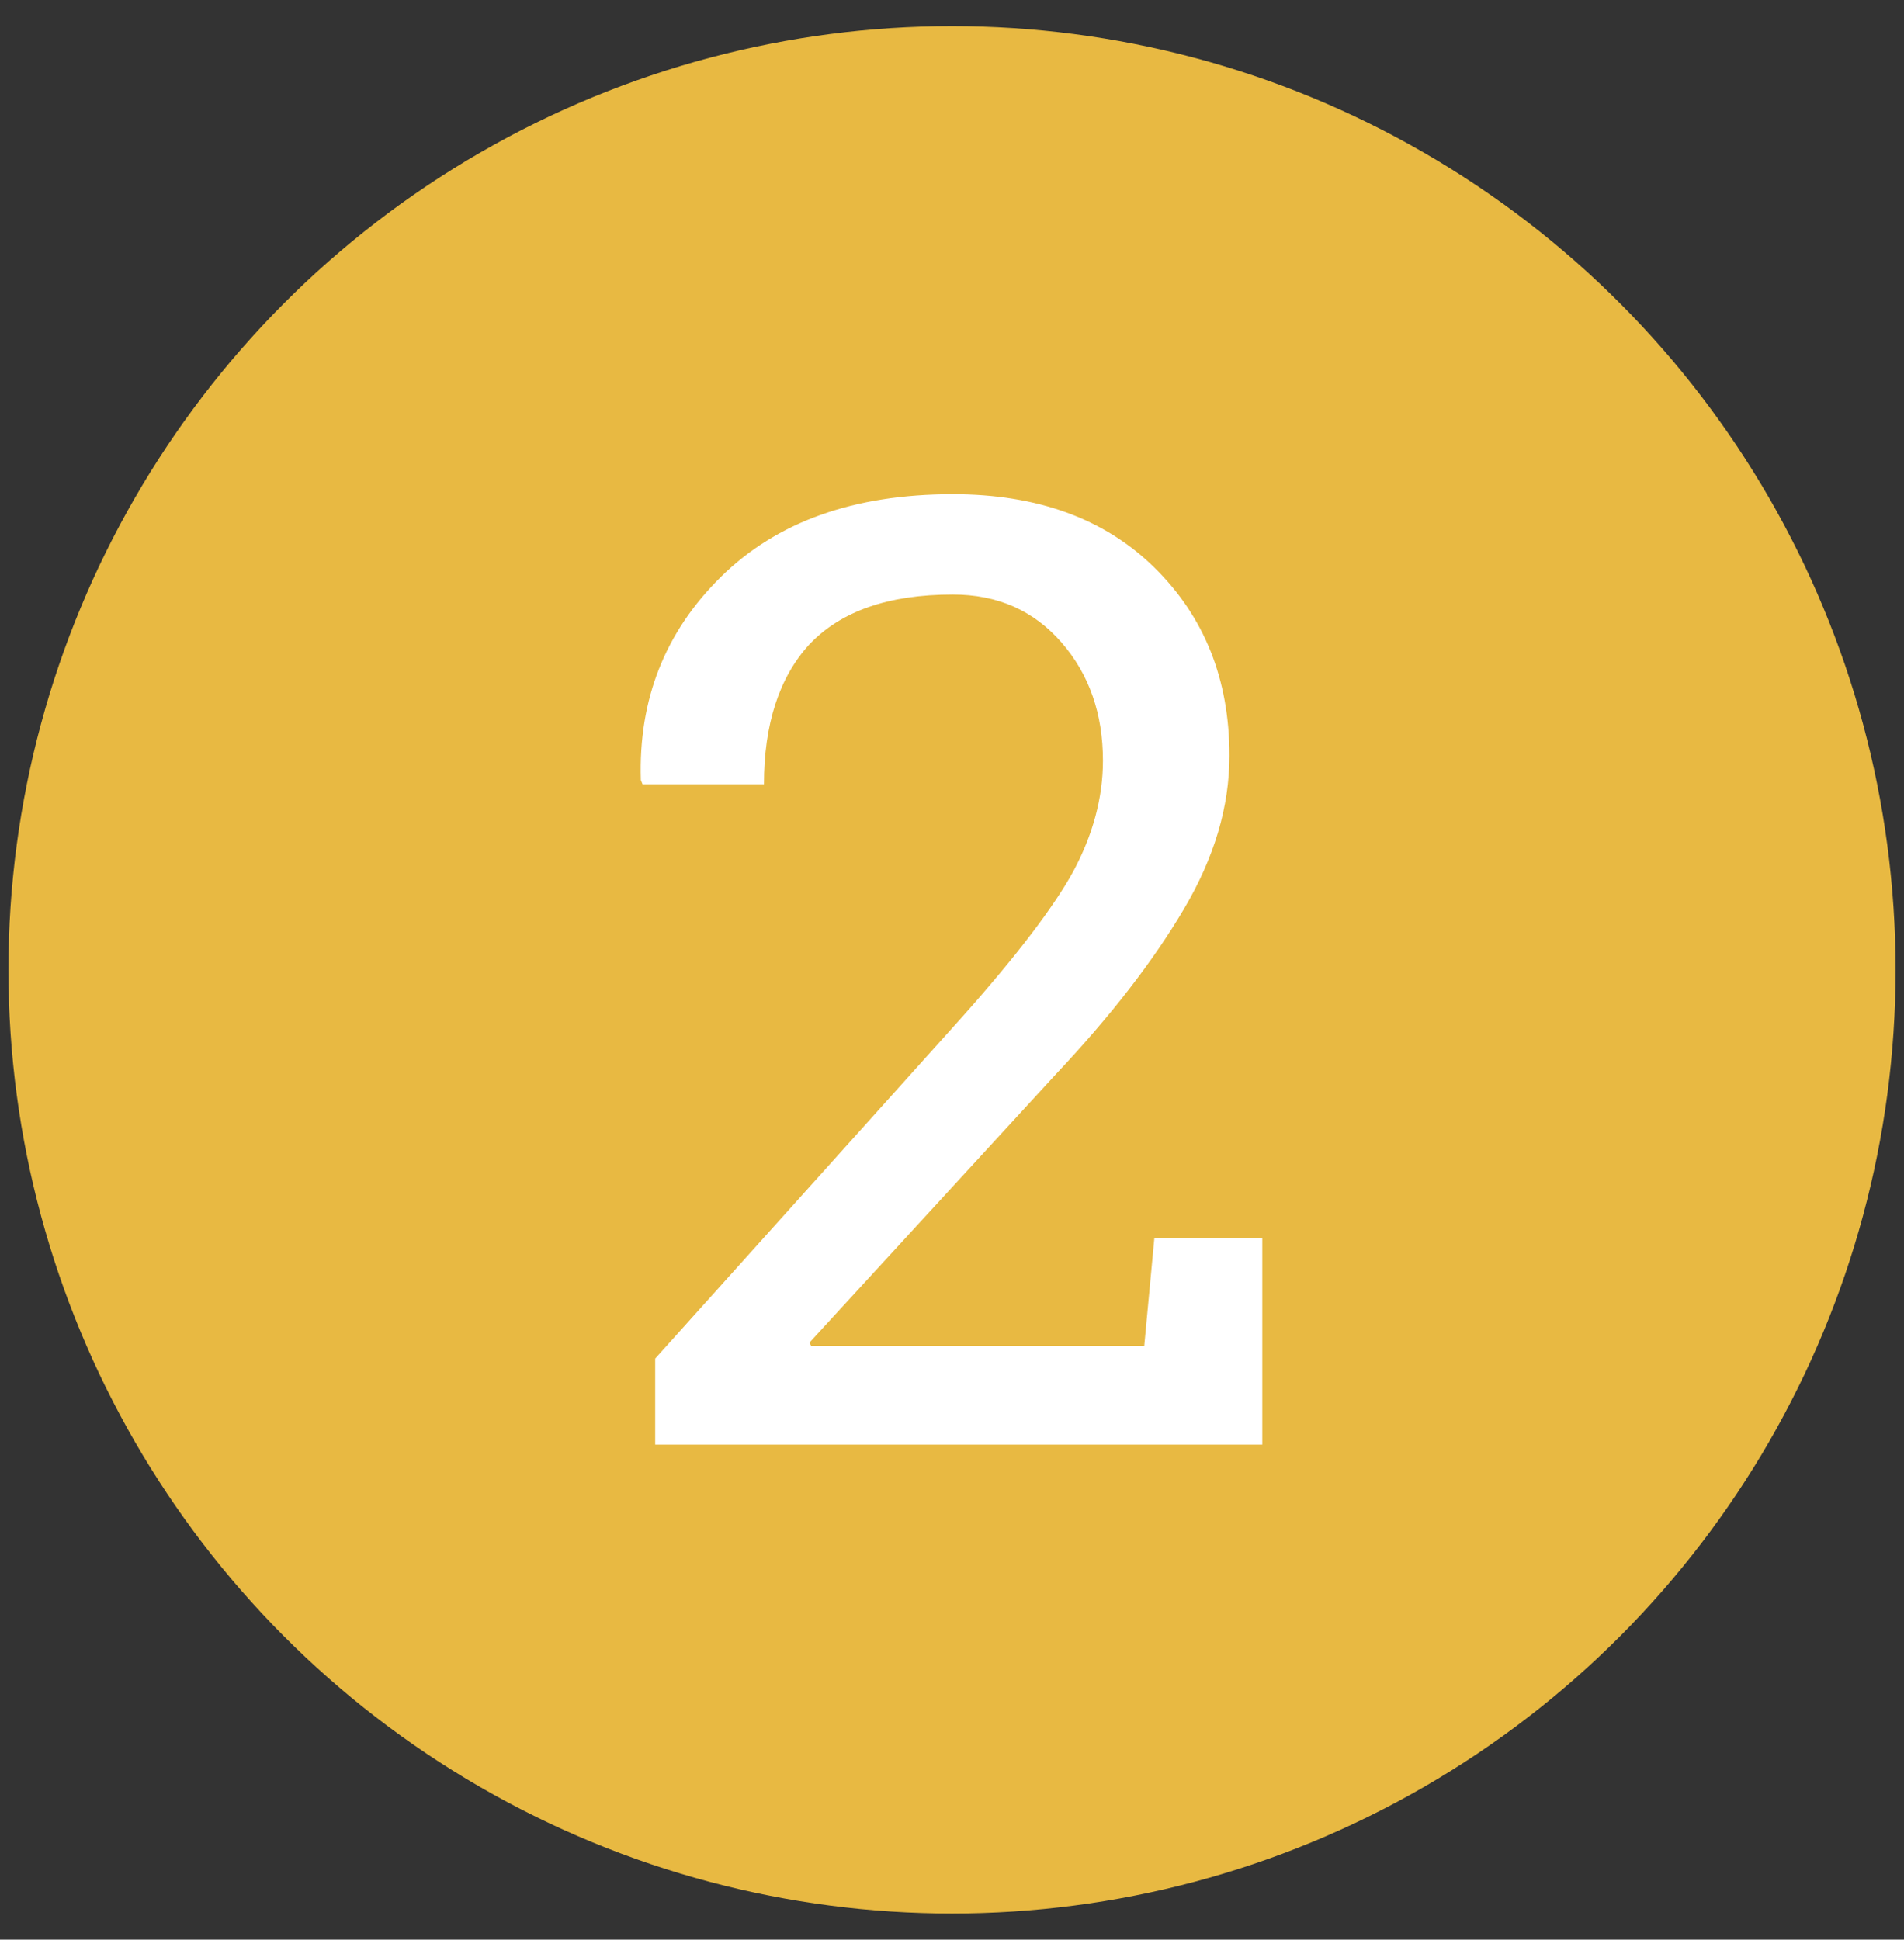
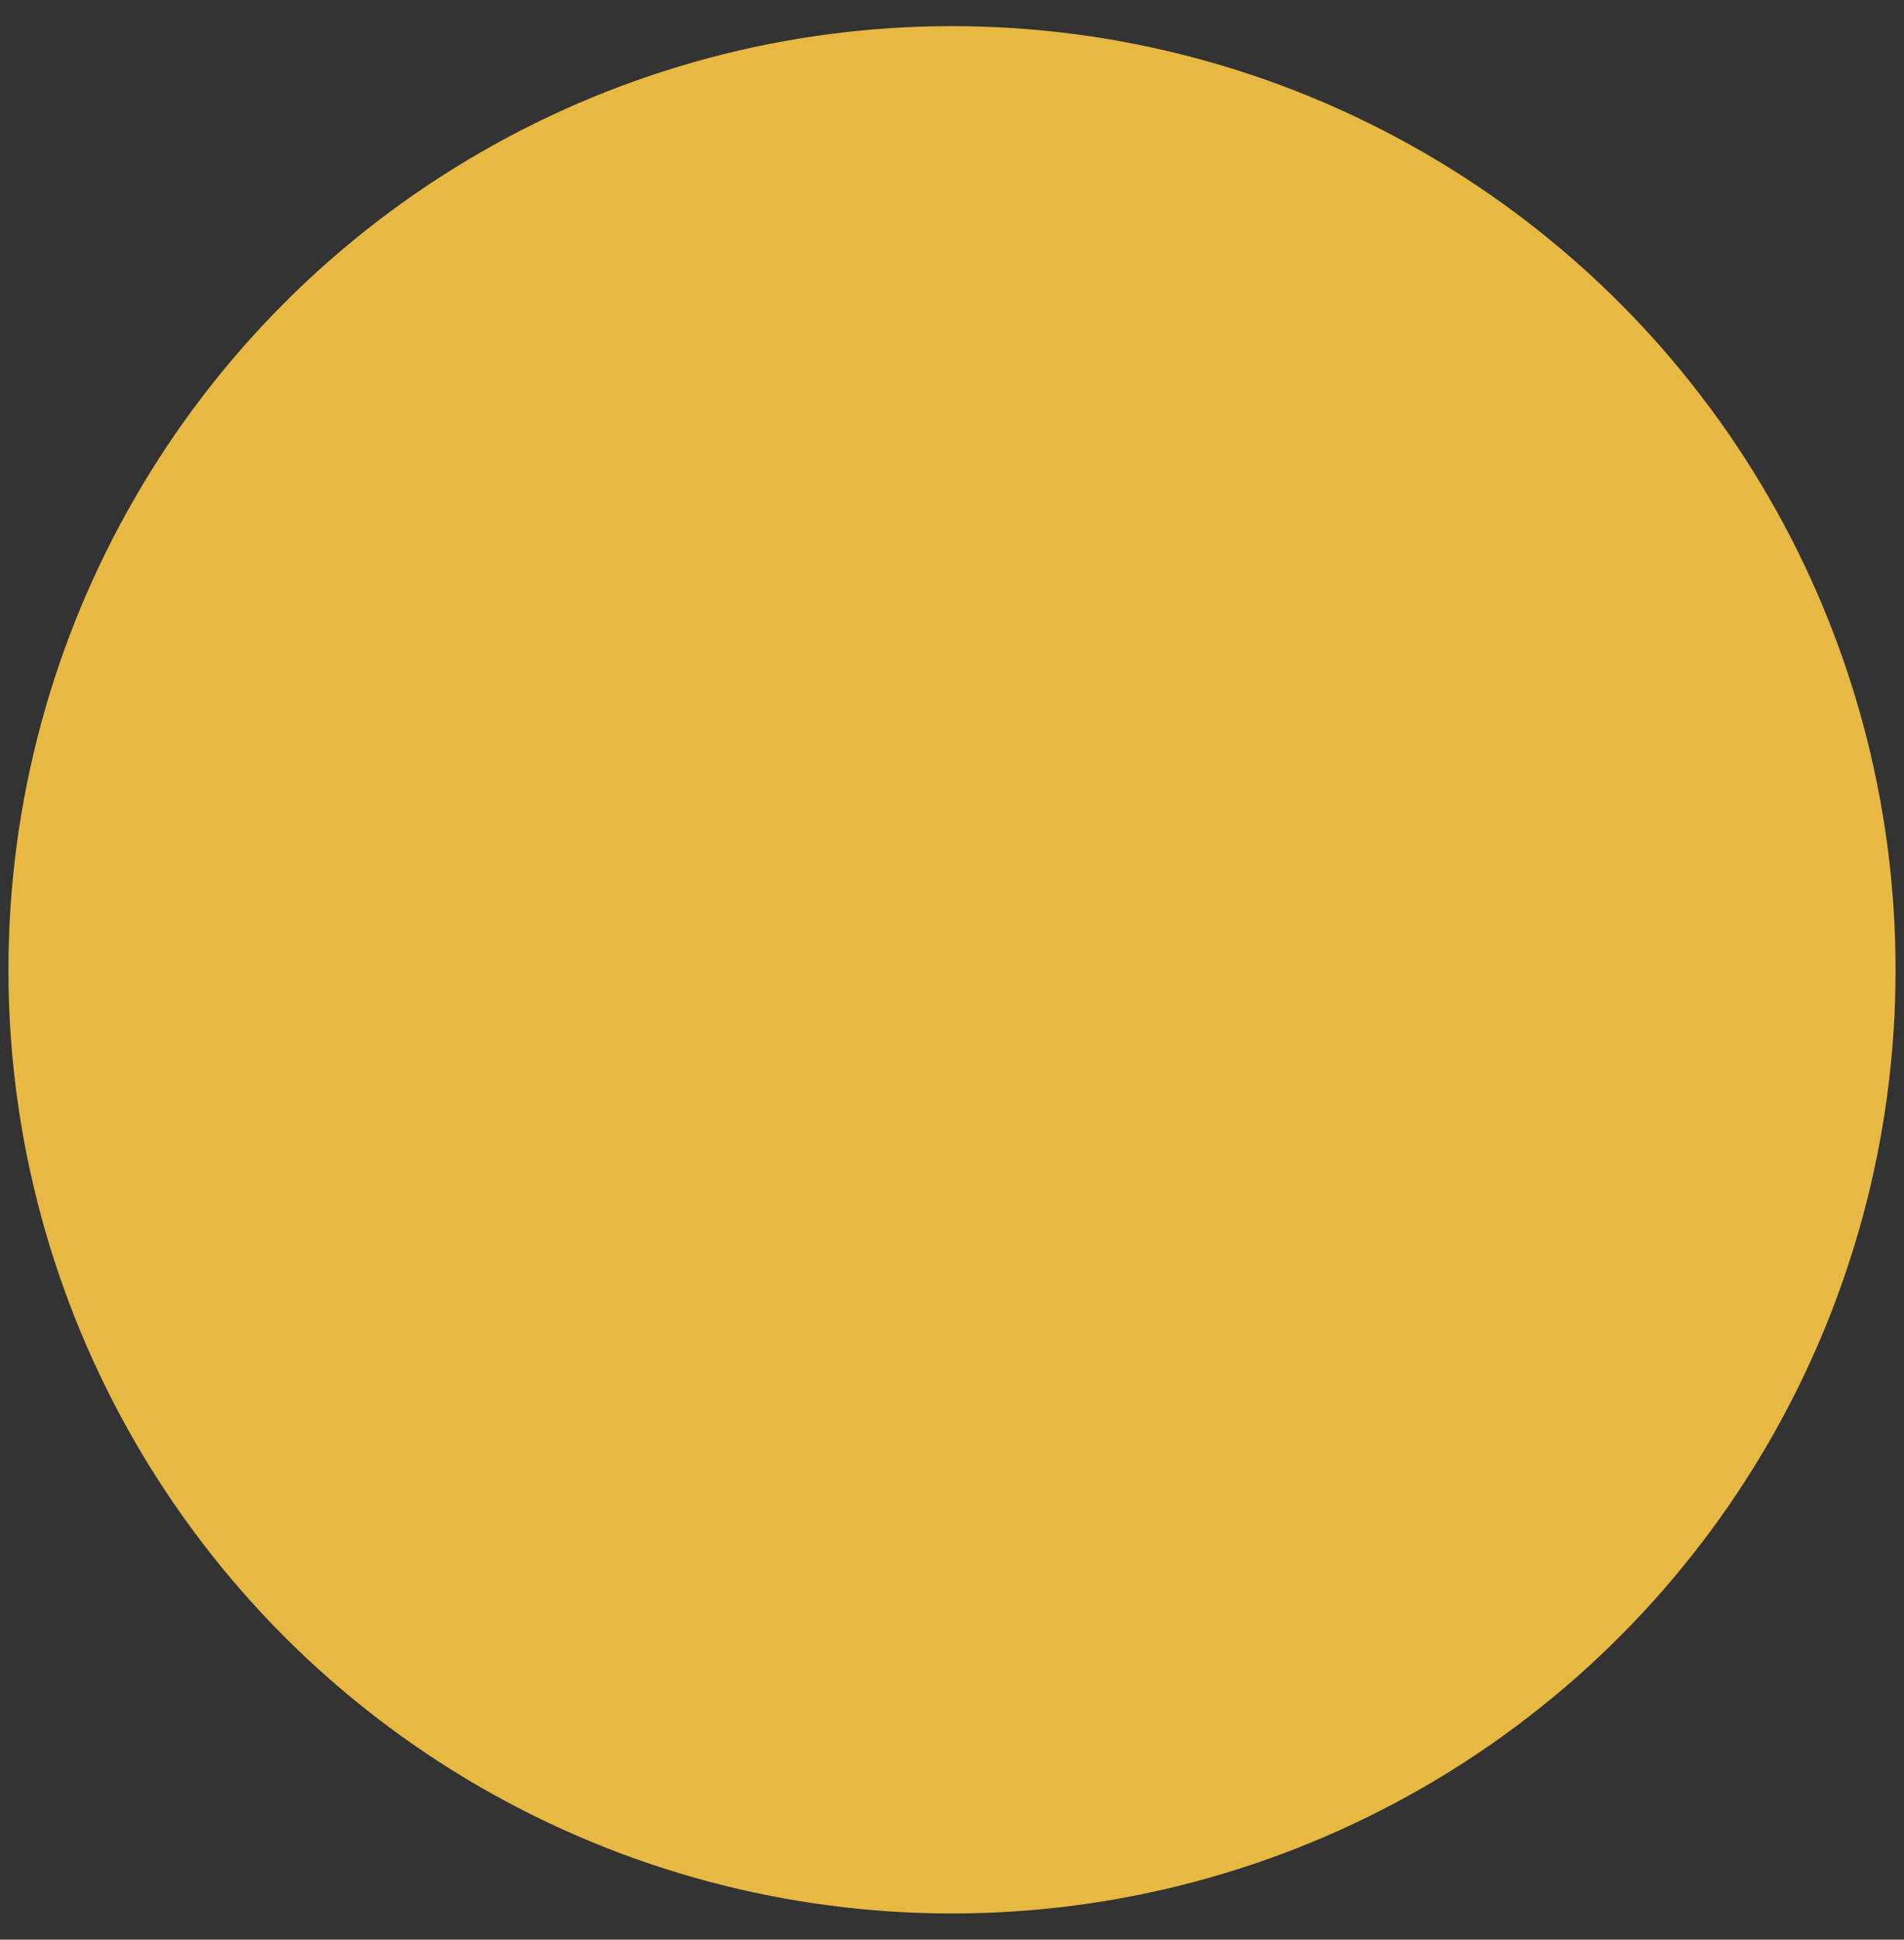
<svg xmlns="http://www.w3.org/2000/svg" version="1.1" id="Vrstva_1" x="0px" y="0px" viewBox="0 0 225.8 230" style="enable-background:new 0 0 225.8 230;" xml:space="preserve">
  <rect x="0" y="0" width="225.8" height="230" fill="#333333" stroke="none" />
  <style type="text/css">
	.st0{fill:#E8B942;}
	.st1{fill:#FFFFFF;}
</style>
  <circle class="st0" cx="112.9" cy="115" r="111.9" />
  <g>
-     <path class="st1" d="M77.7,171.4v-10.3l36.4-40.5c6.5-7.3,10.9-13.1,13.2-17.3c2.3-4.3,3.5-8.7,3.5-13.1c0-5.5-1.6-10.2-4.9-14   c-3.3-3.8-7.6-5.7-12.9-5.7c-7.7,0-13.3,2-17,5.9c-3.6,3.9-5.4,9.5-5.4,16.6H76.2l-0.2-0.5c-0.3-9.6,2.9-17.6,9.5-24.1   c6.6-6.5,15.7-9.8,27.5-9.8c10,0,18,2.9,23.9,8.7c5.9,5.8,8.9,13.2,8.9,22.3c0,6.1-1.8,12.1-5.4,18.2c-3.6,6.1-8.6,12.6-15.2,19.6   l-29.2,31.8l0.2,0.4h39.5l1.2-12.8h12.8v24.5H77.7z" />
-   </g>
+     </g>
</svg>